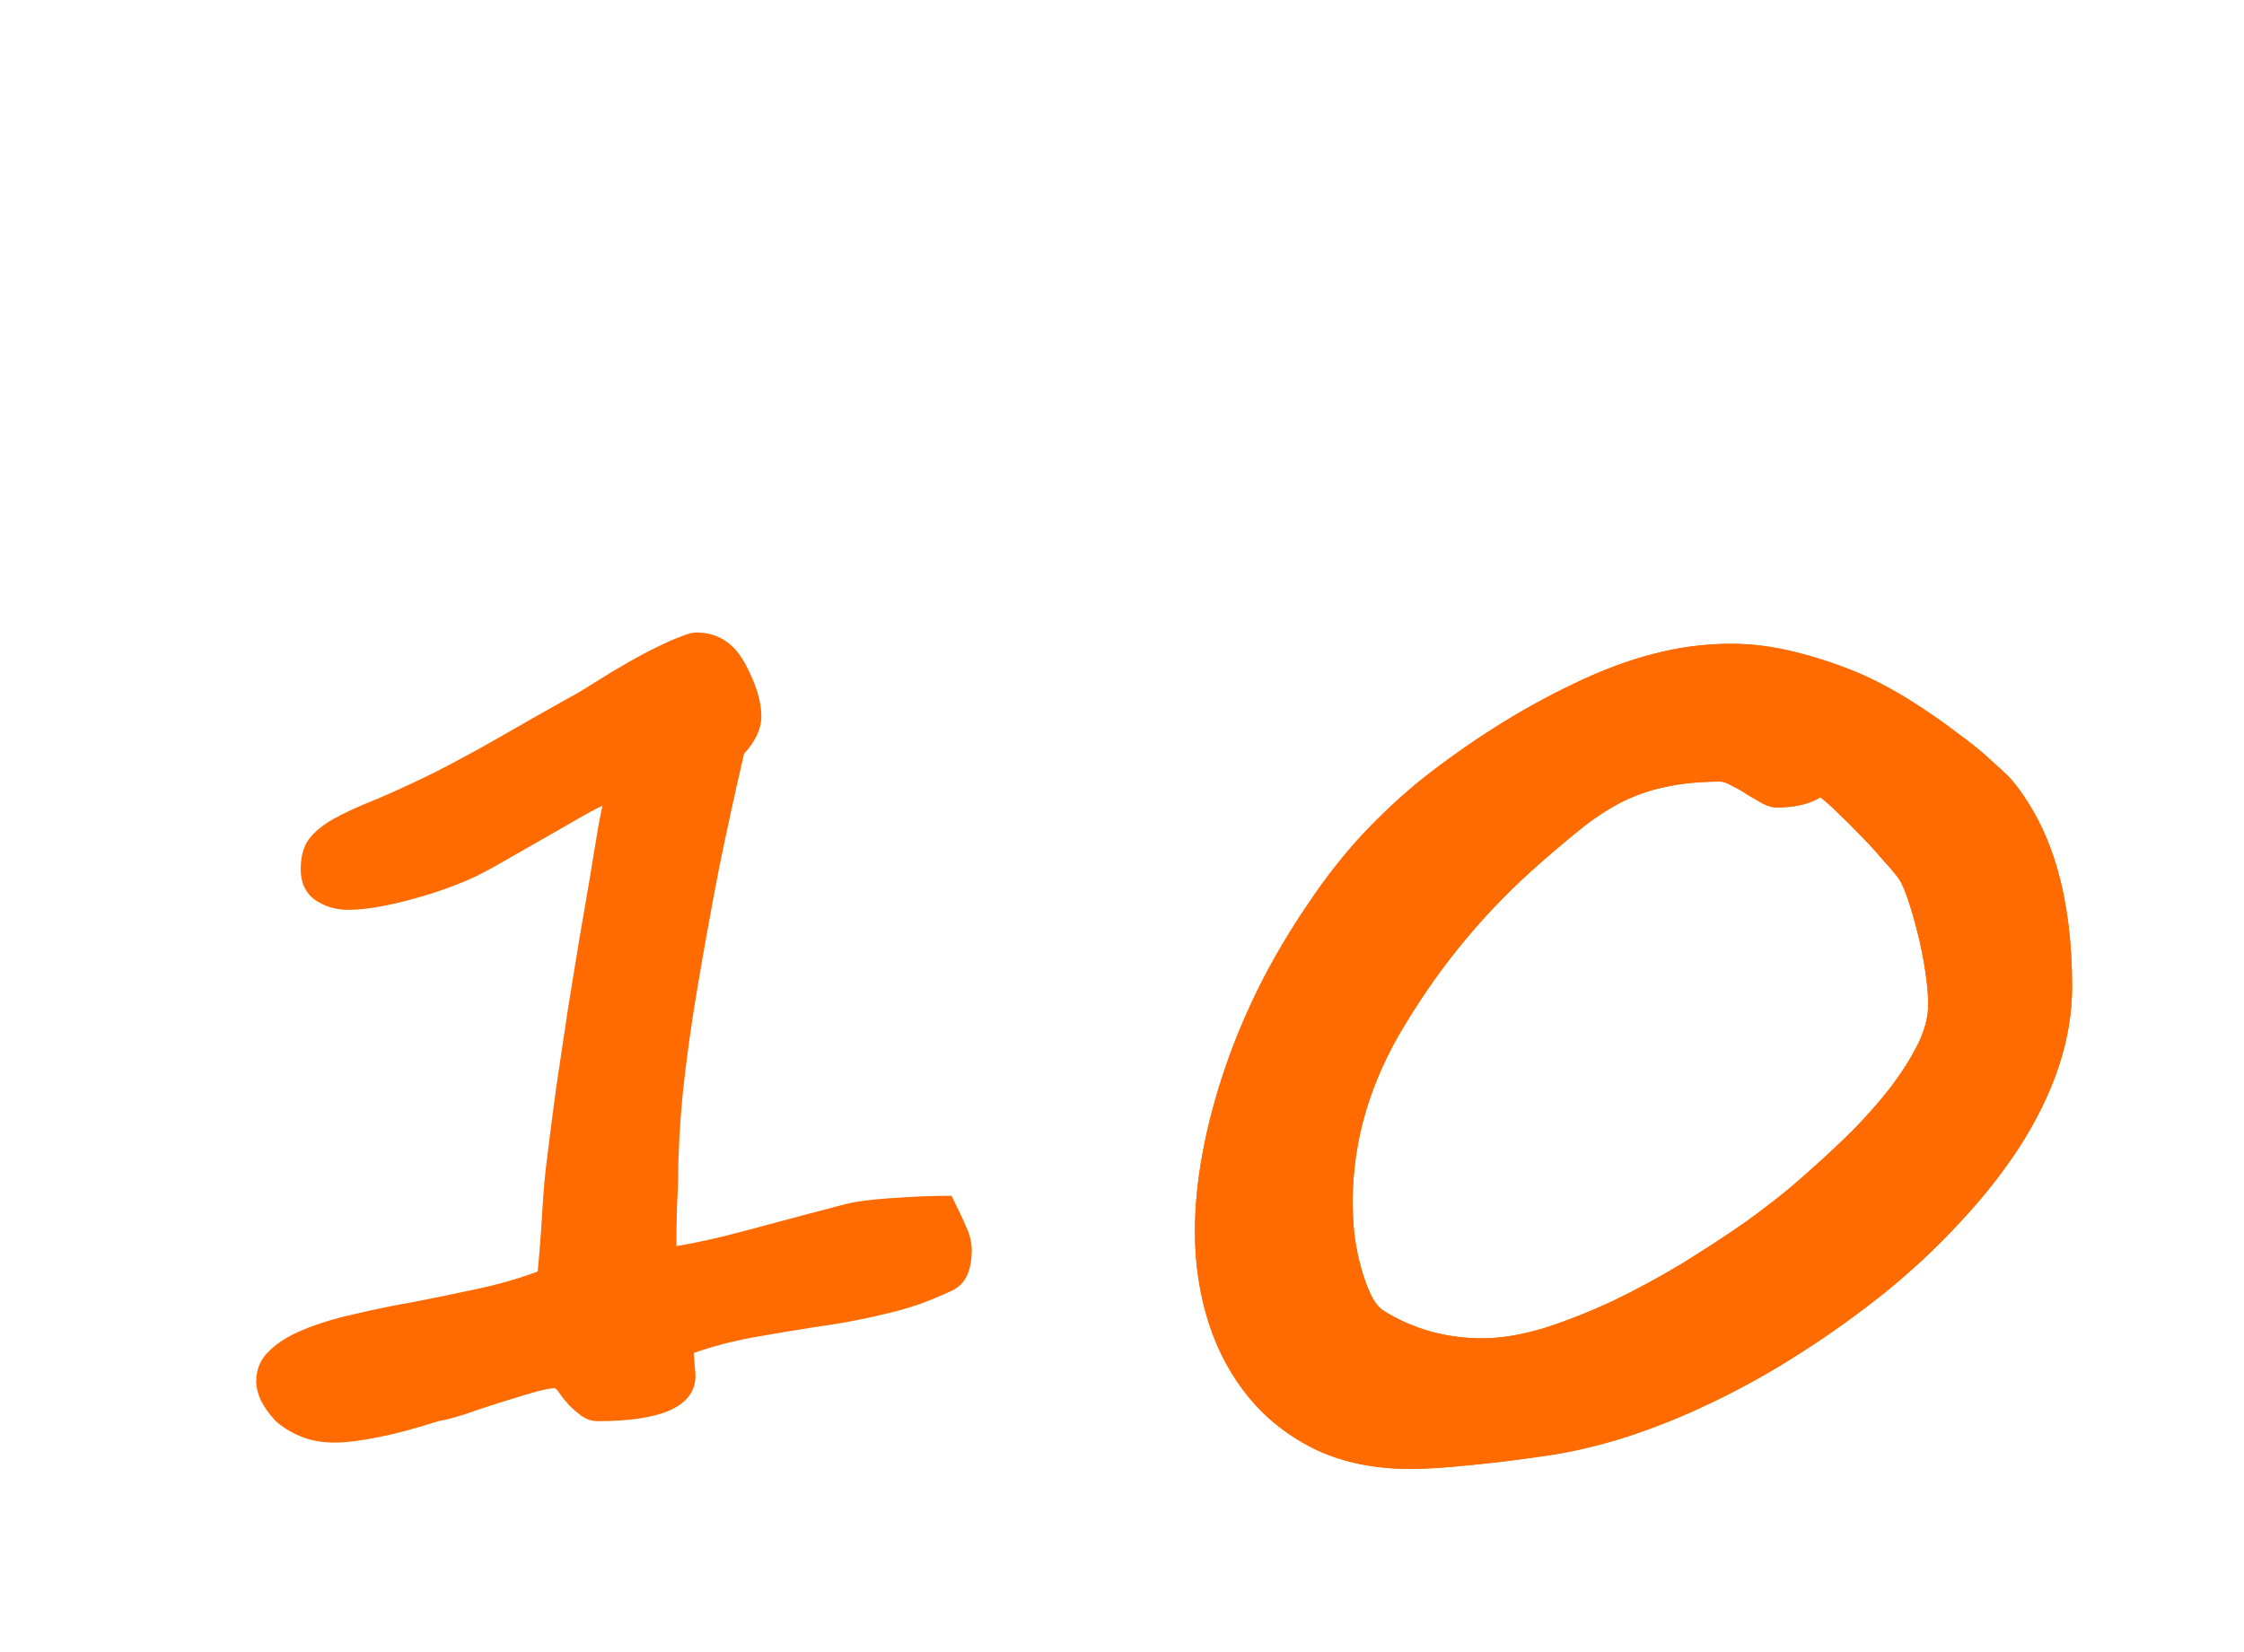
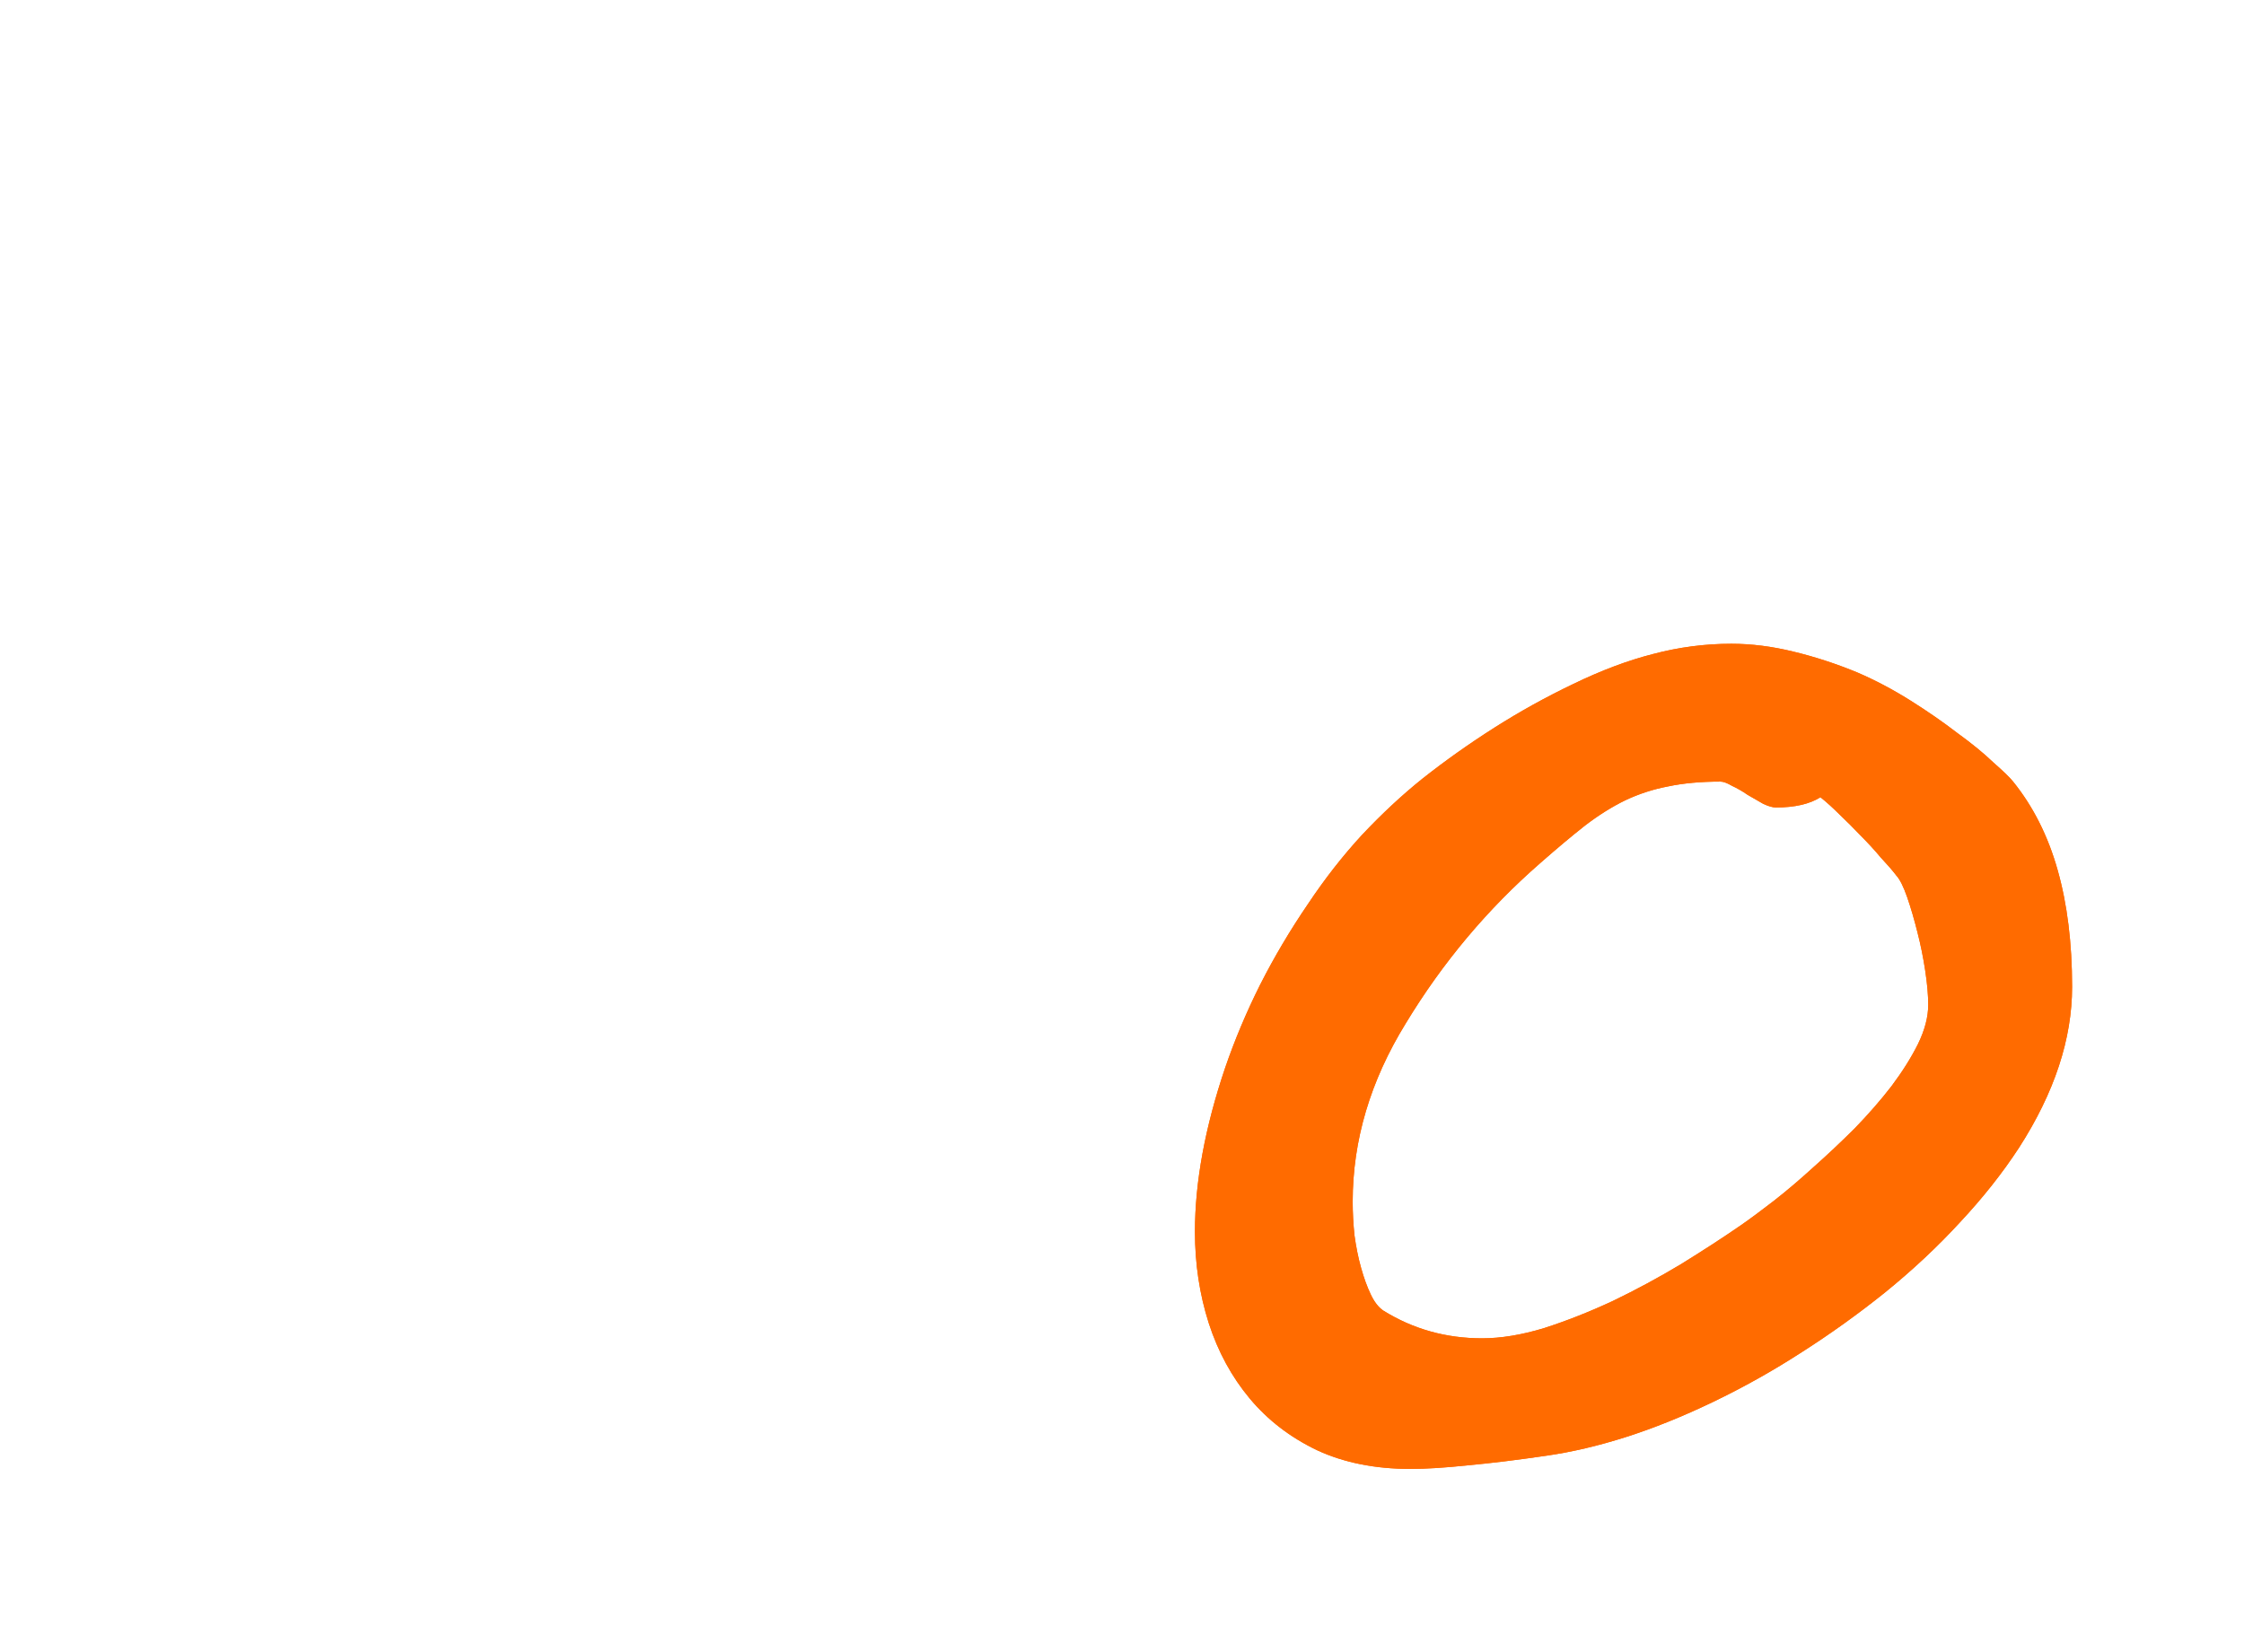
<svg xmlns="http://www.w3.org/2000/svg" width="91" height="67" viewBox="0 0 91 67" fill="none">
  <g filter="url(#filter0_d_532_9)">
    <path d="M78.194 36.763C78.194 36.372 78.154 35.908 78.072 35.371C77.991 34.834 77.885 34.313 77.755 33.809C77.625 33.288 77.486 32.816 77.34 32.393C77.193 31.969 77.047 31.676 76.9 31.514C76.738 31.302 76.526 31.058 76.266 30.781C76.022 30.488 75.753 30.195 75.46 29.902C75.183 29.609 74.898 29.325 74.606 29.048C74.329 28.771 74.068 28.535 73.824 28.34C73.385 28.616 72.783 28.755 72.018 28.755C71.887 28.755 71.716 28.706 71.505 28.608C71.31 28.494 71.098 28.372 70.87 28.242C70.659 28.096 70.447 27.974 70.235 27.876C70.04 27.762 69.885 27.705 69.772 27.705C68.974 27.705 68.266 27.77 67.647 27.9C67.045 28.014 66.467 28.201 65.914 28.462C65.377 28.722 64.832 29.064 64.278 29.487C63.741 29.91 63.139 30.415 62.472 31.001C60.323 32.873 58.5 35.046 57.003 37.52C55.571 39.847 54.855 42.256 54.855 44.746C54.855 45.185 54.879 45.641 54.928 46.113C54.993 46.585 55.082 47.025 55.196 47.432C55.31 47.839 55.44 48.197 55.587 48.506C55.733 48.815 55.904 49.035 56.1 49.165C57.304 49.914 58.639 50.288 60.103 50.288C60.868 50.288 61.707 50.15 62.618 49.873C63.53 49.58 64.457 49.214 65.401 48.774C66.345 48.319 67.265 47.822 68.16 47.285C69.055 46.732 69.869 46.203 70.602 45.698C70.976 45.438 71.415 45.112 71.92 44.722C72.441 44.315 72.978 43.859 73.531 43.355C74.101 42.85 74.662 42.321 75.216 41.768C75.769 41.198 76.266 40.628 76.705 40.059C77.144 39.473 77.503 38.903 77.779 38.35C78.056 37.78 78.194 37.251 78.194 36.763ZM84.029 36.03C84.029 38.146 83.313 40.319 81.881 42.549C81.213 43.574 80.416 44.583 79.488 45.576C78.577 46.569 77.56 47.521 76.436 48.433C75.362 49.295 74.239 50.101 73.067 50.85C71.912 51.598 70.707 52.274 69.454 52.876C68.233 53.462 67.061 53.934 65.939 54.292C64.815 54.65 63.741 54.902 62.716 55.049C61.495 55.228 60.429 55.358 59.518 55.44C58.606 55.537 57.833 55.586 57.198 55.586C55.766 55.586 54.505 55.334 53.414 54.829C52.324 54.308 51.412 53.608 50.68 52.73C49.947 51.851 49.394 50.833 49.02 49.678C48.645 48.506 48.458 47.269 48.458 45.967C48.458 43.949 48.865 41.735 49.679 39.326C50.069 38.187 50.541 37.064 51.095 35.957C51.664 34.834 52.315 33.735 53.048 32.661C53.731 31.636 54.464 30.7 55.245 29.854C56.043 29.007 56.856 28.25 57.687 27.583C58.614 26.851 59.591 26.159 60.616 25.508C61.642 24.857 62.7 24.271 63.79 23.75C64.929 23.197 66.012 22.79 67.037 22.529C68.079 22.253 69.137 22.114 70.211 22.114C71.025 22.114 71.863 22.22 72.726 22.432C73.605 22.643 74.475 22.928 75.338 23.286C76.054 23.595 76.762 23.97 77.462 24.409C78.162 24.849 78.796 25.288 79.366 25.727C79.952 26.151 80.44 26.549 80.831 26.924C81.238 27.282 81.507 27.542 81.637 27.705C82.451 28.714 83.053 29.91 83.443 31.294C83.834 32.677 84.029 34.256 84.029 36.03Z" fill="#FF6B00" />
    <path d="M78.194 36.763C78.194 36.372 78.154 35.908 78.072 35.371C77.991 34.834 77.885 34.313 77.755 33.809C77.625 33.288 77.486 32.816 77.34 32.393C77.193 31.969 77.047 31.676 76.9 31.514C76.738 31.302 76.526 31.058 76.266 30.781C76.022 30.488 75.753 30.195 75.46 29.902C75.183 29.609 74.898 29.325 74.606 29.048C74.329 28.771 74.068 28.535 73.824 28.34C73.385 28.616 72.783 28.755 72.018 28.755C71.887 28.755 71.716 28.706 71.505 28.608C71.31 28.494 71.098 28.372 70.87 28.242C70.659 28.096 70.447 27.974 70.235 27.876C70.04 27.762 69.885 27.705 69.772 27.705C68.974 27.705 68.266 27.77 67.647 27.9C67.045 28.014 66.467 28.201 65.914 28.462C65.377 28.722 64.832 29.064 64.278 29.487C63.741 29.91 63.139 30.415 62.472 31.001C60.323 32.873 58.5 35.046 57.003 37.52C55.571 39.847 54.855 42.256 54.855 44.746C54.855 45.185 54.879 45.641 54.928 46.113C54.993 46.585 55.082 47.025 55.196 47.432C55.31 47.839 55.44 48.197 55.587 48.506C55.733 48.815 55.904 49.035 56.1 49.165C57.304 49.914 58.639 50.288 60.103 50.288C60.868 50.288 61.707 50.15 62.618 49.873C63.53 49.58 64.457 49.214 65.401 48.774C66.345 48.319 67.265 47.822 68.16 47.285C69.055 46.732 69.869 46.203 70.602 45.698C70.976 45.438 71.415 45.112 71.92 44.722C72.441 44.315 72.978 43.859 73.531 43.355C74.101 42.85 74.662 42.321 75.216 41.768C75.769 41.198 76.266 40.628 76.705 40.059C77.144 39.473 77.503 38.903 77.779 38.35C78.056 37.78 78.194 37.251 78.194 36.763ZM84.029 36.03C84.029 38.146 83.313 40.319 81.881 42.549C81.213 43.574 80.416 44.583 79.488 45.576C78.577 46.569 77.56 47.521 76.436 48.433C75.362 49.295 74.239 50.101 73.067 50.85C71.912 51.598 70.707 52.274 69.454 52.876C68.233 53.462 67.061 53.934 65.939 54.292C64.815 54.65 63.741 54.902 62.716 55.049C61.495 55.228 60.429 55.358 59.518 55.44C58.606 55.537 57.833 55.586 57.198 55.586C55.766 55.586 54.505 55.334 53.414 54.829C52.324 54.308 51.412 53.608 50.68 52.73C49.947 51.851 49.394 50.833 49.02 49.678C48.645 48.506 48.458 47.269 48.458 45.967C48.458 43.949 48.865 41.735 49.679 39.326C50.069 38.187 50.541 37.064 51.095 35.957C51.664 34.834 52.315 33.735 53.048 32.661C53.731 31.636 54.464 30.7 55.245 29.854C56.043 29.007 56.856 28.25 57.687 27.583C58.614 26.851 59.591 26.159 60.616 25.508C61.642 24.857 62.7 24.271 63.79 23.75C64.929 23.197 66.012 22.79 67.037 22.529C68.079 22.253 69.137 22.114 70.211 22.114C71.025 22.114 71.863 22.22 72.726 22.432C73.605 22.643 74.475 22.928 75.338 23.286C76.054 23.595 76.762 23.97 77.462 24.409C78.162 24.849 78.796 25.288 79.366 25.727C79.952 26.151 80.44 26.549 80.831 26.924C81.238 27.282 81.507 27.542 81.637 27.705C82.451 28.714 83.053 29.91 83.443 31.294C83.834 32.677 84.029 34.256 84.029 36.03Z" fill="#FF6B00" />
-     <path d="M39.406 46.711C39.406 47.555 39.141 48.102 38.609 48.352C38.172 48.555 37.742 48.734 37.32 48.891C36.914 49.031 36.484 49.156 36.031 49.266C35.594 49.375 35.133 49.477 34.648 49.57C34.164 49.664 33.641 49.75 33.078 49.828C32.25 49.953 31.406 50.094 30.547 50.25C29.688 50.406 28.883 50.617 28.133 50.883L28.203 51.797C28.203 53.031 26.883 53.648 24.242 53.648C24.008 53.648 23.789 53.578 23.586 53.438C23.398 53.297 23.227 53.148 23.07 52.992C22.914 52.82 22.789 52.664 22.695 52.523C22.602 52.383 22.531 52.312 22.484 52.312C22.312 52.312 22.008 52.375 21.57 52.5C21.148 52.625 20.688 52.766 20.188 52.922C19.703 53.078 19.234 53.234 18.781 53.391C18.328 53.531 17.992 53.617 17.773 53.648C16.852 53.945 16.031 54.164 15.312 54.305C14.609 54.445 14.031 54.516 13.578 54.516C13.047 54.516 12.578 54.43 12.172 54.258C11.766 54.086 11.43 53.875 11.164 53.625C10.914 53.359 10.719 53.086 10.578 52.805C10.453 52.523 10.391 52.266 10.391 52.031C10.391 51.547 10.562 51.141 10.906 50.812C11.25 50.469 11.711 50.18 12.289 49.945C12.883 49.695 13.57 49.484 14.352 49.312C15.133 49.125 15.969 48.953 16.859 48.797C17.656 48.641 18.492 48.469 19.367 48.281C20.242 48.094 21.055 47.859 21.805 47.578C21.883 46.766 21.945 45.953 21.992 45.141C22.039 44.312 22.102 43.609 22.18 43.031C22.289 42.125 22.414 41.156 22.555 40.125C22.711 39.078 22.867 38.031 23.023 36.984C23.195 35.938 23.359 34.93 23.516 33.961C23.688 32.977 23.836 32.109 23.961 31.359C24.086 30.594 24.188 29.977 24.266 29.508C24.359 29.023 24.414 28.75 24.43 28.688C24.18 28.797 23.828 28.984 23.375 29.25C22.938 29.5 22.461 29.773 21.945 30.07C21.445 30.352 20.953 30.633 20.469 30.914C19.984 31.195 19.578 31.414 19.25 31.57C19.031 31.68 18.711 31.812 18.289 31.969C17.883 32.125 17.43 32.273 16.93 32.414C16.445 32.555 15.953 32.672 15.453 32.766C14.953 32.859 14.508 32.906 14.117 32.906C13.617 32.906 13.172 32.773 12.781 32.508C12.391 32.227 12.195 31.812 12.195 31.266C12.195 30.75 12.305 30.344 12.523 30.047C12.758 29.734 13.102 29.453 13.555 29.203C14.008 28.953 14.57 28.695 15.242 28.43C15.914 28.148 16.695 27.789 17.586 27.352C17.742 27.273 17.984 27.148 18.312 26.977C18.656 26.789 19.047 26.578 19.484 26.344C19.922 26.094 20.375 25.836 20.844 25.57C21.328 25.289 21.781 25.031 22.203 24.797C22.641 24.547 23.031 24.328 23.375 24.141C23.719 23.938 23.961 23.789 24.102 23.695C24.57 23.398 25.023 23.125 25.461 22.875C25.898 22.625 26.297 22.414 26.656 22.242C27.031 22.055 27.352 21.914 27.617 21.82C27.883 21.711 28.086 21.656 28.227 21.656C29.117 21.656 29.789 22.094 30.242 22.969C30.664 23.766 30.875 24.461 30.875 25.055C30.875 25.555 30.641 26.062 30.172 26.578C29.812 28.125 29.477 29.664 29.164 31.195C28.867 32.727 28.578 34.32 28.297 35.977C28.031 37.555 27.828 39.008 27.688 40.336C27.562 41.664 27.5 42.828 27.5 43.828C27.5 44.016 27.484 44.375 27.453 44.906C27.438 45.438 27.43 45.984 27.43 46.547C27.914 46.469 28.523 46.344 29.258 46.172C30.008 45.984 30.75 45.789 31.484 45.586C32.234 45.383 32.914 45.203 33.523 45.047C34.148 44.875 34.57 44.773 34.789 44.742C35.336 44.664 35.922 44.609 36.547 44.578C37.172 44.531 37.852 44.508 38.586 44.508C38.852 45.039 39.055 45.469 39.195 45.797C39.336 46.109 39.406 46.414 39.406 46.711Z" fill="#FF6B00" />
-     <path opacity="0.1" d="M39.406 46.711C39.406 47.555 39.141 48.102 38.609 48.352C38.172 48.555 37.742 48.734 37.32 48.891C36.914 49.031 36.484 49.156 36.031 49.266C35.594 49.375 35.133 49.477 34.648 49.57C34.164 49.664 33.641 49.75 33.078 49.828C32.25 49.953 31.406 50.094 30.547 50.25C29.688 50.406 28.883 50.617 28.133 50.883L28.203 51.797C28.203 53.031 26.883 53.648 24.242 53.648C24.008 53.648 23.789 53.578 23.586 53.438C23.398 53.297 23.227 53.148 23.07 52.992C22.914 52.82 22.789 52.664 22.695 52.523C22.602 52.383 22.531 52.312 22.484 52.312C22.312 52.312 22.008 52.375 21.57 52.5C21.148 52.625 20.688 52.766 20.188 52.922C19.703 53.078 19.234 53.234 18.781 53.391C18.328 53.531 17.992 53.617 17.773 53.648C16.852 53.945 16.031 54.164 15.312 54.305C14.609 54.445 14.031 54.516 13.578 54.516C13.047 54.516 12.578 54.43 12.172 54.258C11.766 54.086 11.43 53.875 11.164 53.625C10.914 53.359 10.719 53.086 10.578 52.805C10.453 52.523 10.391 52.266 10.391 52.031C10.391 51.547 10.562 51.141 10.906 50.812C11.25 50.469 11.711 50.18 12.289 49.945C12.883 49.695 13.57 49.484 14.352 49.312C15.133 49.125 15.969 48.953 16.859 48.797C17.656 48.641 18.492 48.469 19.367 48.281C20.242 48.094 21.055 47.859 21.805 47.578C21.883 46.766 21.945 45.953 21.992 45.141C22.039 44.312 22.102 43.609 22.18 43.031C22.289 42.125 22.414 41.156 22.555 40.125C22.711 39.078 22.867 38.031 23.023 36.984C23.195 35.938 23.359 34.93 23.516 33.961C23.688 32.977 23.836 32.109 23.961 31.359C24.086 30.594 24.188 29.977 24.266 29.508C24.359 29.023 24.414 28.75 24.43 28.688C24.18 28.797 23.828 28.984 23.375 29.25C22.938 29.5 22.461 29.773 21.945 30.07C21.445 30.352 20.953 30.633 20.469 30.914C19.984 31.195 19.578 31.414 19.25 31.57C19.031 31.68 18.711 31.812 18.289 31.969C17.883 32.125 17.43 32.273 16.93 32.414C16.445 32.555 15.953 32.672 15.453 32.766C14.953 32.859 14.508 32.906 14.117 32.906C13.617 32.906 13.172 32.773 12.781 32.508C12.391 32.227 12.195 31.812 12.195 31.266C12.195 30.75 12.305 30.344 12.523 30.047C12.758 29.734 13.102 29.453 13.555 29.203C14.008 28.953 14.57 28.695 15.242 28.43C15.914 28.148 16.695 27.789 17.586 27.352C17.742 27.273 17.984 27.148 18.312 26.977C18.656 26.789 19.047 26.578 19.484 26.344C19.922 26.094 20.375 25.836 20.844 25.57C21.328 25.289 21.781 25.031 22.203 24.797C22.641 24.547 23.031 24.328 23.375 24.141C23.719 23.938 23.961 23.789 24.102 23.695C24.57 23.398 25.023 23.125 25.461 22.875C25.898 22.625 26.297 22.414 26.656 22.242C27.031 22.055 27.352 21.914 27.617 21.82C27.883 21.711 28.086 21.656 28.227 21.656C29.117 21.656 29.789 22.094 30.242 22.969C30.664 23.766 30.875 24.461 30.875 25.055C30.875 25.555 30.641 26.062 30.172 26.578C29.812 28.125 29.477 29.664 29.164 31.195C28.867 32.727 28.578 34.32 28.297 35.977C28.031 37.555 27.828 39.008 27.688 40.336C27.562 41.664 27.5 42.828 27.5 43.828C27.5 44.016 27.484 44.375 27.453 44.906C27.438 45.438 27.43 45.984 27.43 46.547C27.914 46.469 28.523 46.344 29.258 46.172C30.008 45.984 30.75 45.789 31.484 45.586C32.234 45.383 32.914 45.203 33.523 45.047C34.148 44.875 34.57 44.773 34.789 44.742C35.336 44.664 35.922 44.609 36.547 44.578C37.172 44.531 37.852 44.508 38.586 44.508C38.852 45.039 39.055 45.469 39.195 45.797C39.336 46.109 39.406 46.414 39.406 46.711Z" fill="#FF6B00" />
  </g>
  <defs>
    <filter id="filter0_d_532_9" x="6.391" y="21.656" width="81.639" height="41.93" filterUnits="userSpaceOnUse" color-interpolation-filters="sRGB">
      <feFlood flood-opacity="0" result="BackgroundImageFix" />
      <feColorMatrix in="SourceAlpha" type="matrix" values="0 0 0 0 0 0 0 0 0 0 0 0 0 0 0 0 0 0 127 0" result="hardAlpha" />
      <feOffset dy="4" />
      <feGaussianBlur stdDeviation="2" />
      <feComposite in2="hardAlpha" operator="out" />
      <feColorMatrix type="matrix" values="0 0 0 0 0 0 0 0 0 0 0 0 0 0 0 0 0 0 0.25 0" />
      <feBlend mode="normal" in2="BackgroundImageFix" result="effect1_dropShadow_532_9" />
      <feBlend mode="normal" in="SourceGraphic" in2="effect1_dropShadow_532_9" result="shape" />
    </filter>
  </defs>
</svg>